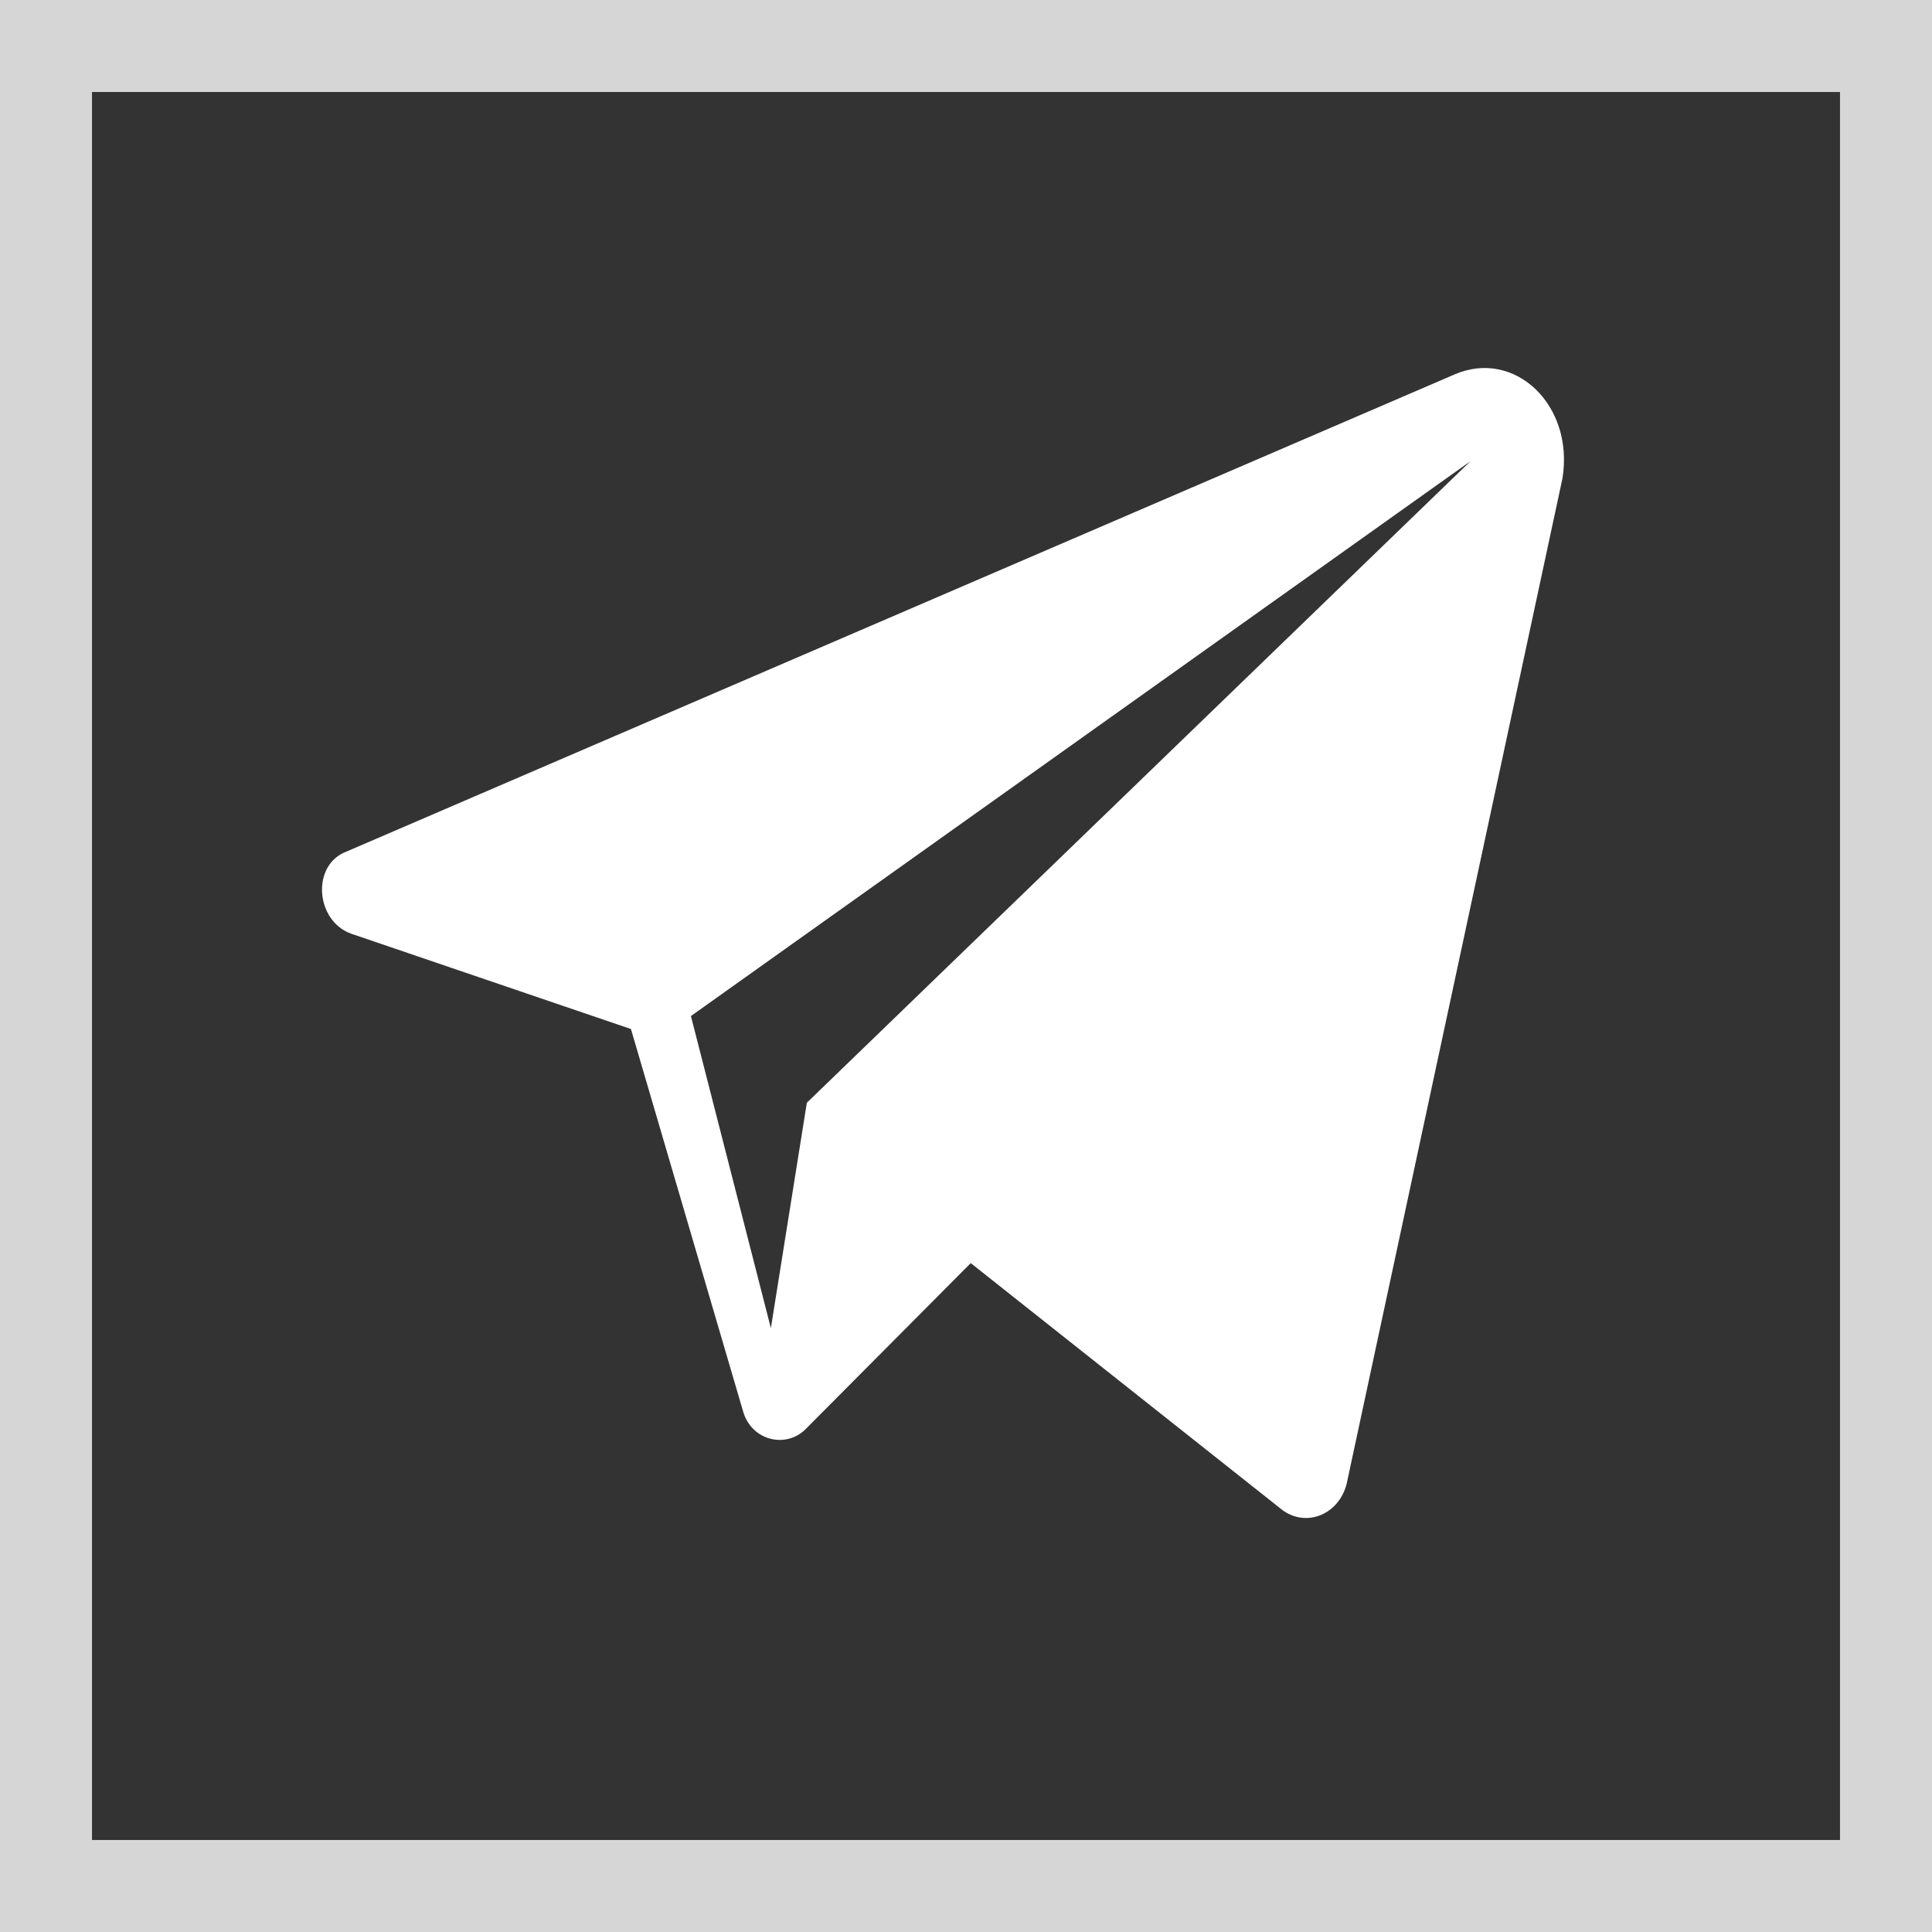
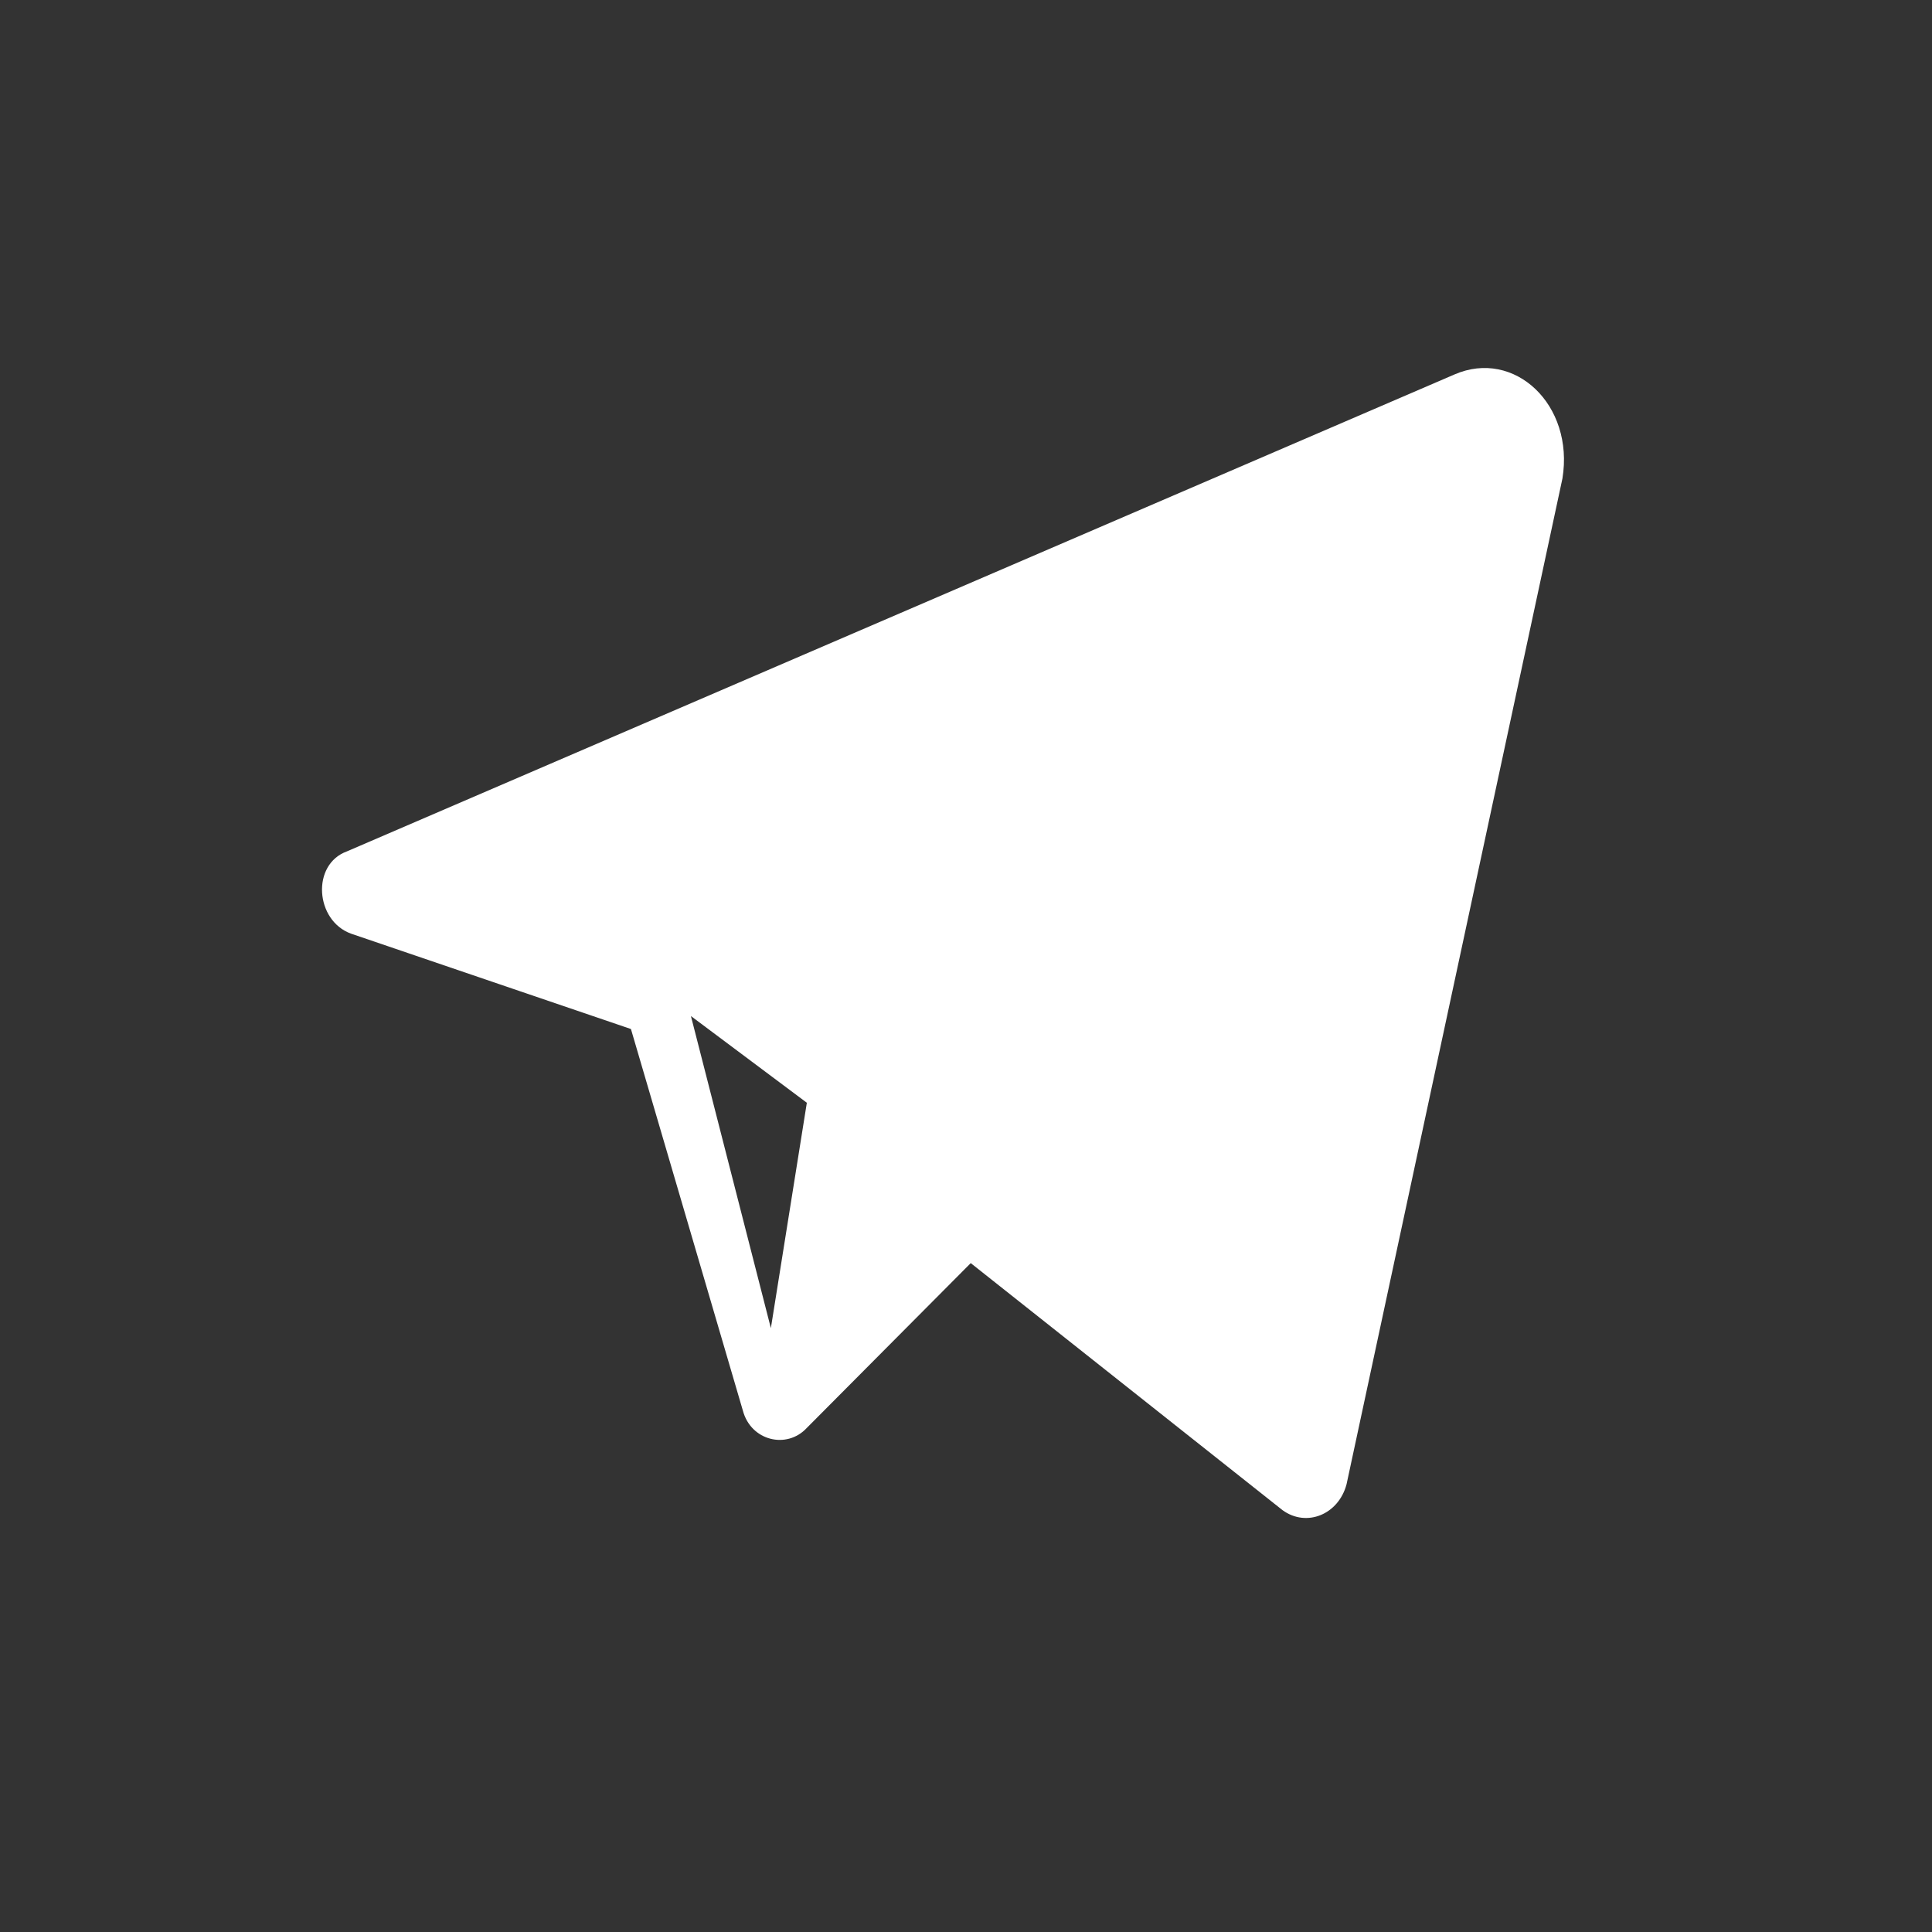
<svg xmlns="http://www.w3.org/2000/svg" width="42" height="42" viewBox="0 0 42 42" fill="none">
  <rect x="0" y="0" width="42" height="42" fill="#333333" stroke="none" />
-   <path d="M31.62 8.14L7.545 18.507C6.763 18.789 6.85 20.014 7.632 20.297L13.716 22.37L16.149 30.664C16.323 31.323 17.105 31.512 17.54 31.041L21.103 27.459L27.883 32.831C28.404 33.208 29.099 32.925 29.273 32.266L33.966 10.402C34.227 8.8 32.923 7.575 31.62 8.14ZM17.54 23.973L16.758 28.873L15.02 22.088L31.968 10.025L17.54 23.973Z" fill="white" />
-   <rect x="1" y="1" width="40" height="40" stroke="white" stroke-opacity="0.8" stroke-width="2" />
+   <path d="M31.62 8.14L7.545 18.507C6.763 18.789 6.85 20.014 7.632 20.297L13.716 22.37L16.149 30.664C16.323 31.323 17.105 31.512 17.54 31.041L21.103 27.459L27.883 32.831C28.404 33.208 29.099 32.925 29.273 32.266L33.966 10.402C34.227 8.8 32.923 7.575 31.62 8.14ZM17.54 23.973L16.758 28.873L15.02 22.088L17.54 23.973Z" fill="white" />
</svg>